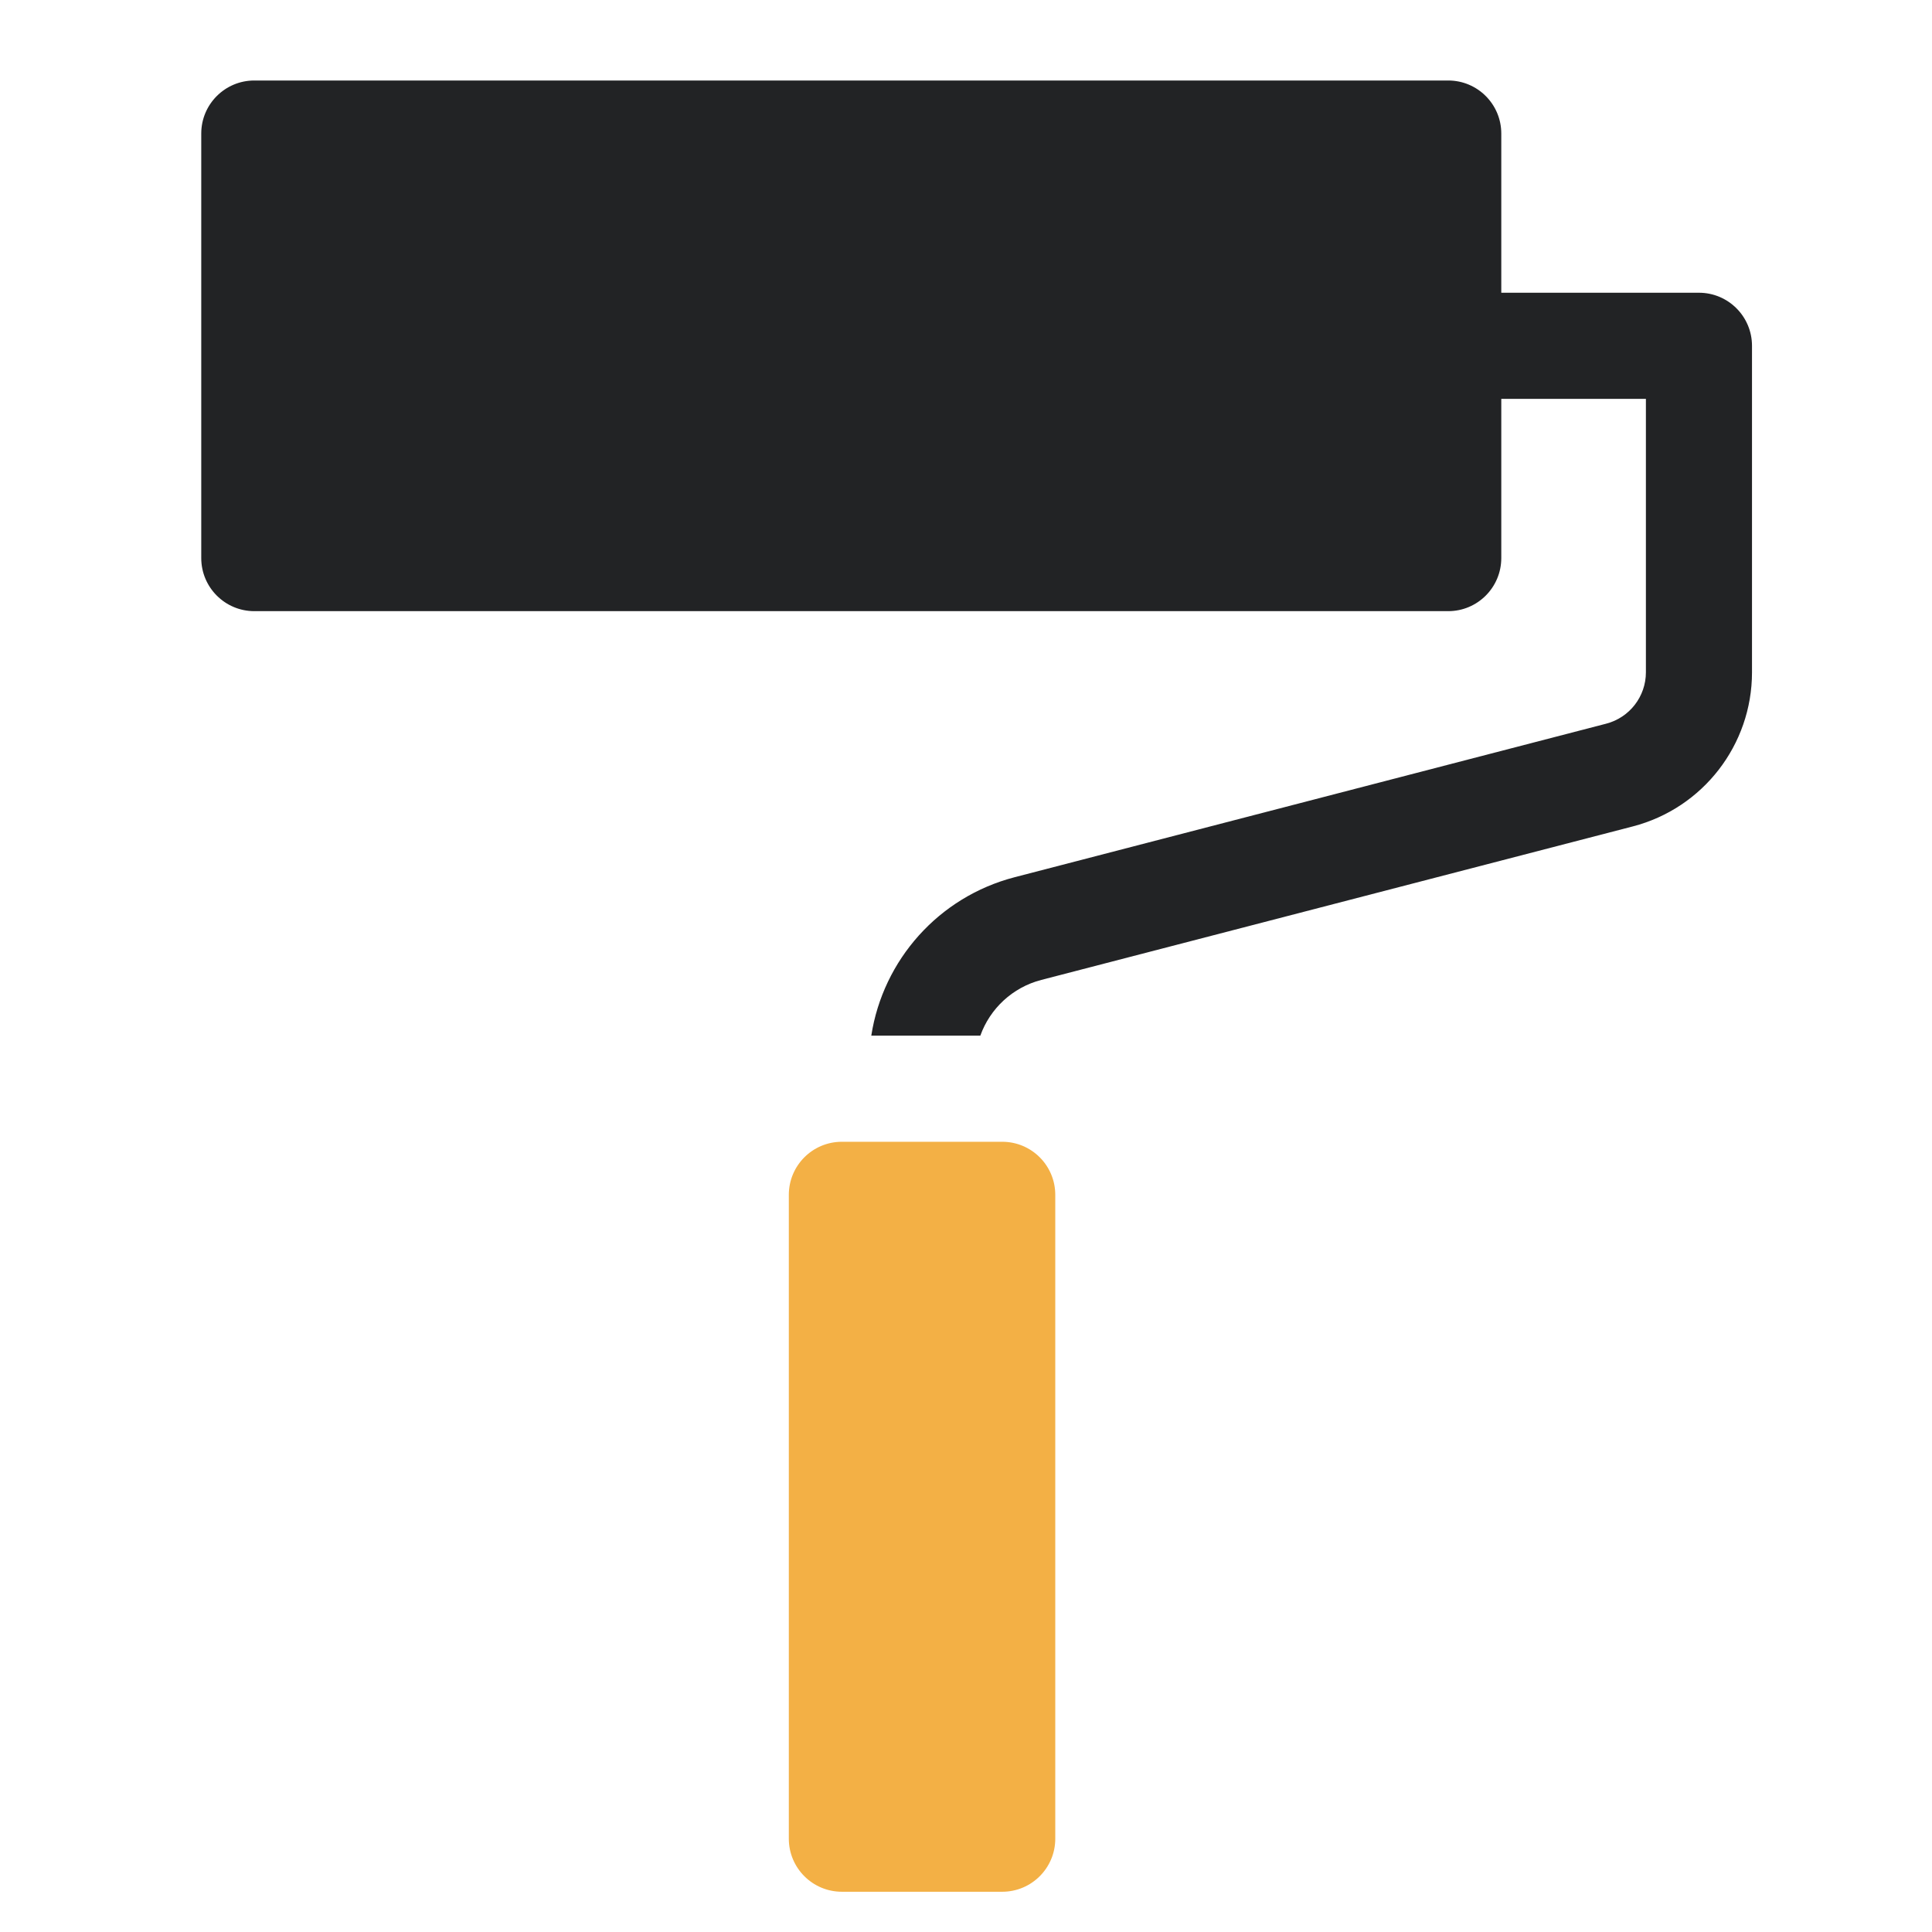
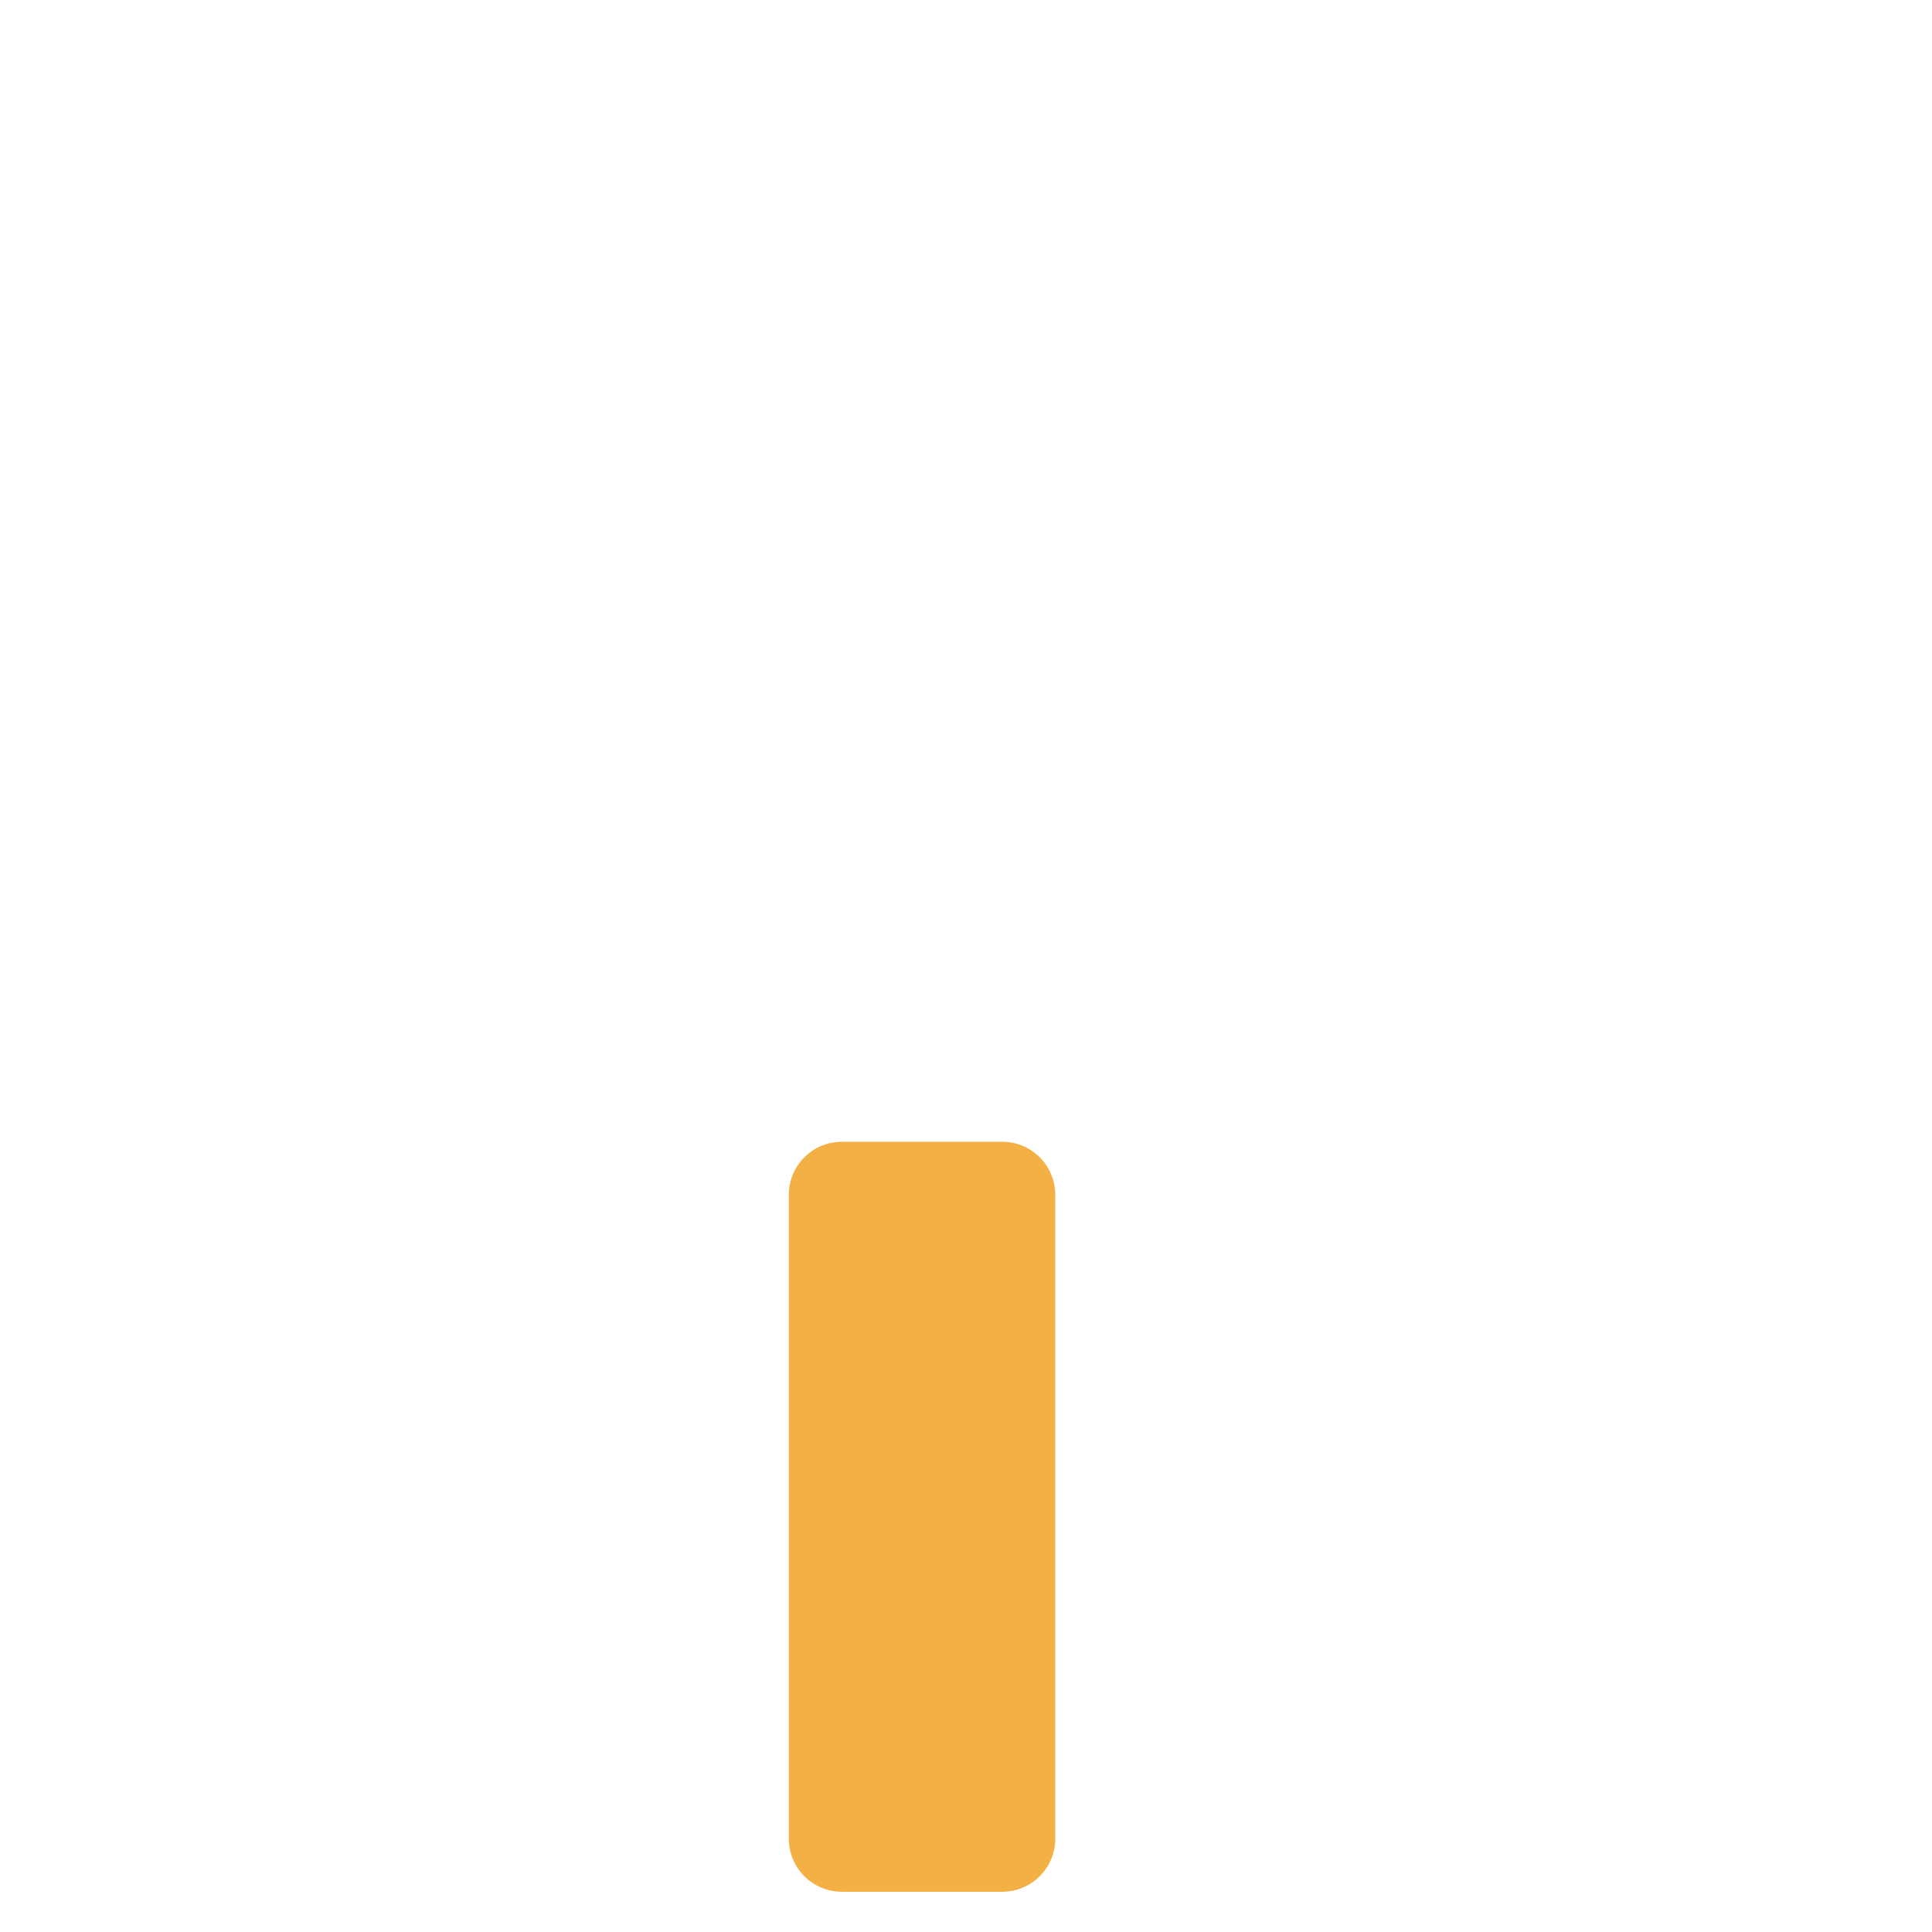
<svg xmlns="http://www.w3.org/2000/svg" width="48" height="48" viewBox="0 0 48 48" fill="none">
-   <path d="M42.21 7.273H37.299V3.318C37.299 2.59 36.709 2 35.981 2H6.318C5.59 2 5 2.59 5 3.318V13.865C5 14.593 5.59 15.184 6.318 15.184H35.981C36.709 15.184 37.299 14.593 37.299 13.865V9.91H40.892V16.703C40.892 17.304 40.486 17.829 39.904 17.98L25.209 21.794C23.321 22.284 21.939 23.849 21.647 25.73H24.356C24.596 25.061 25.153 24.532 25.871 24.346L40.567 20.532C42.31 20.079 43.528 18.505 43.528 16.704V8.592C43.528 7.864 42.938 7.273 42.21 7.273Z" fill="#222325" />
  <path d="M24.9 28.367H20.916C20.188 28.367 19.598 28.957 19.598 29.686V45.682C19.598 46.41 20.188 47 20.916 47H24.9C25.628 47 26.218 46.41 26.218 45.682V29.686C26.218 28.957 25.628 28.367 24.9 28.367Z" fill="#F3B045" />
</svg>